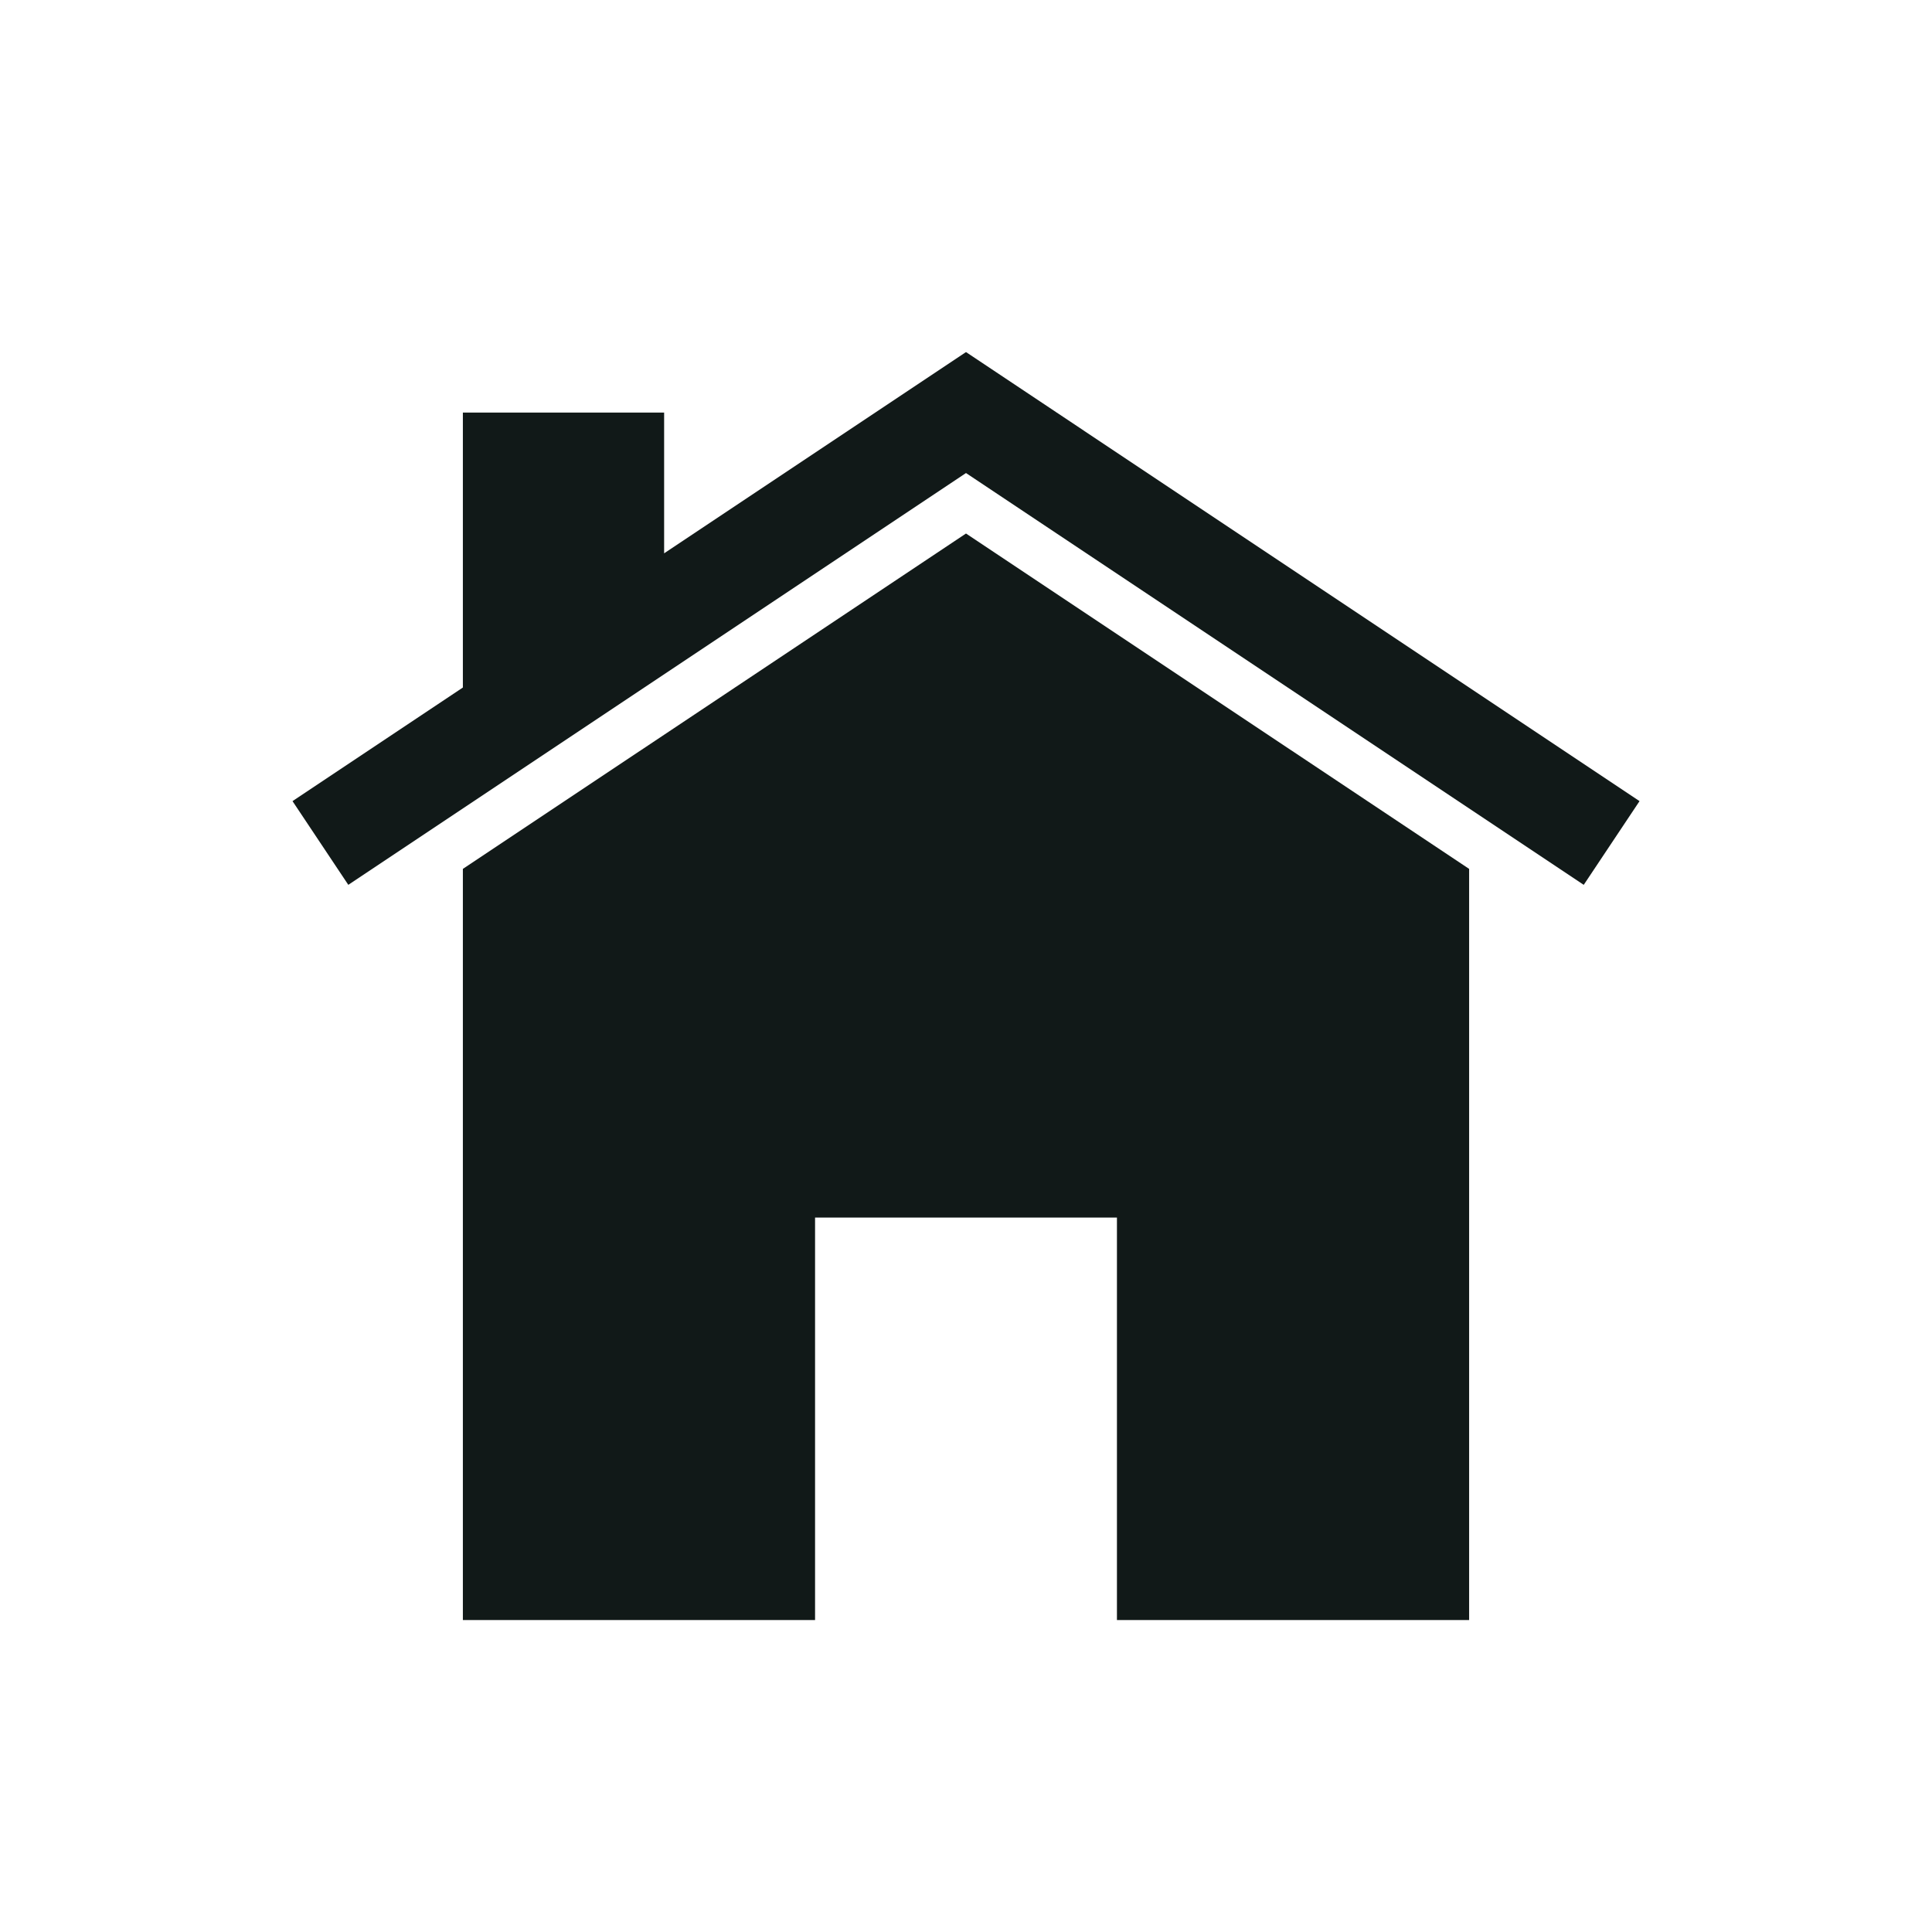
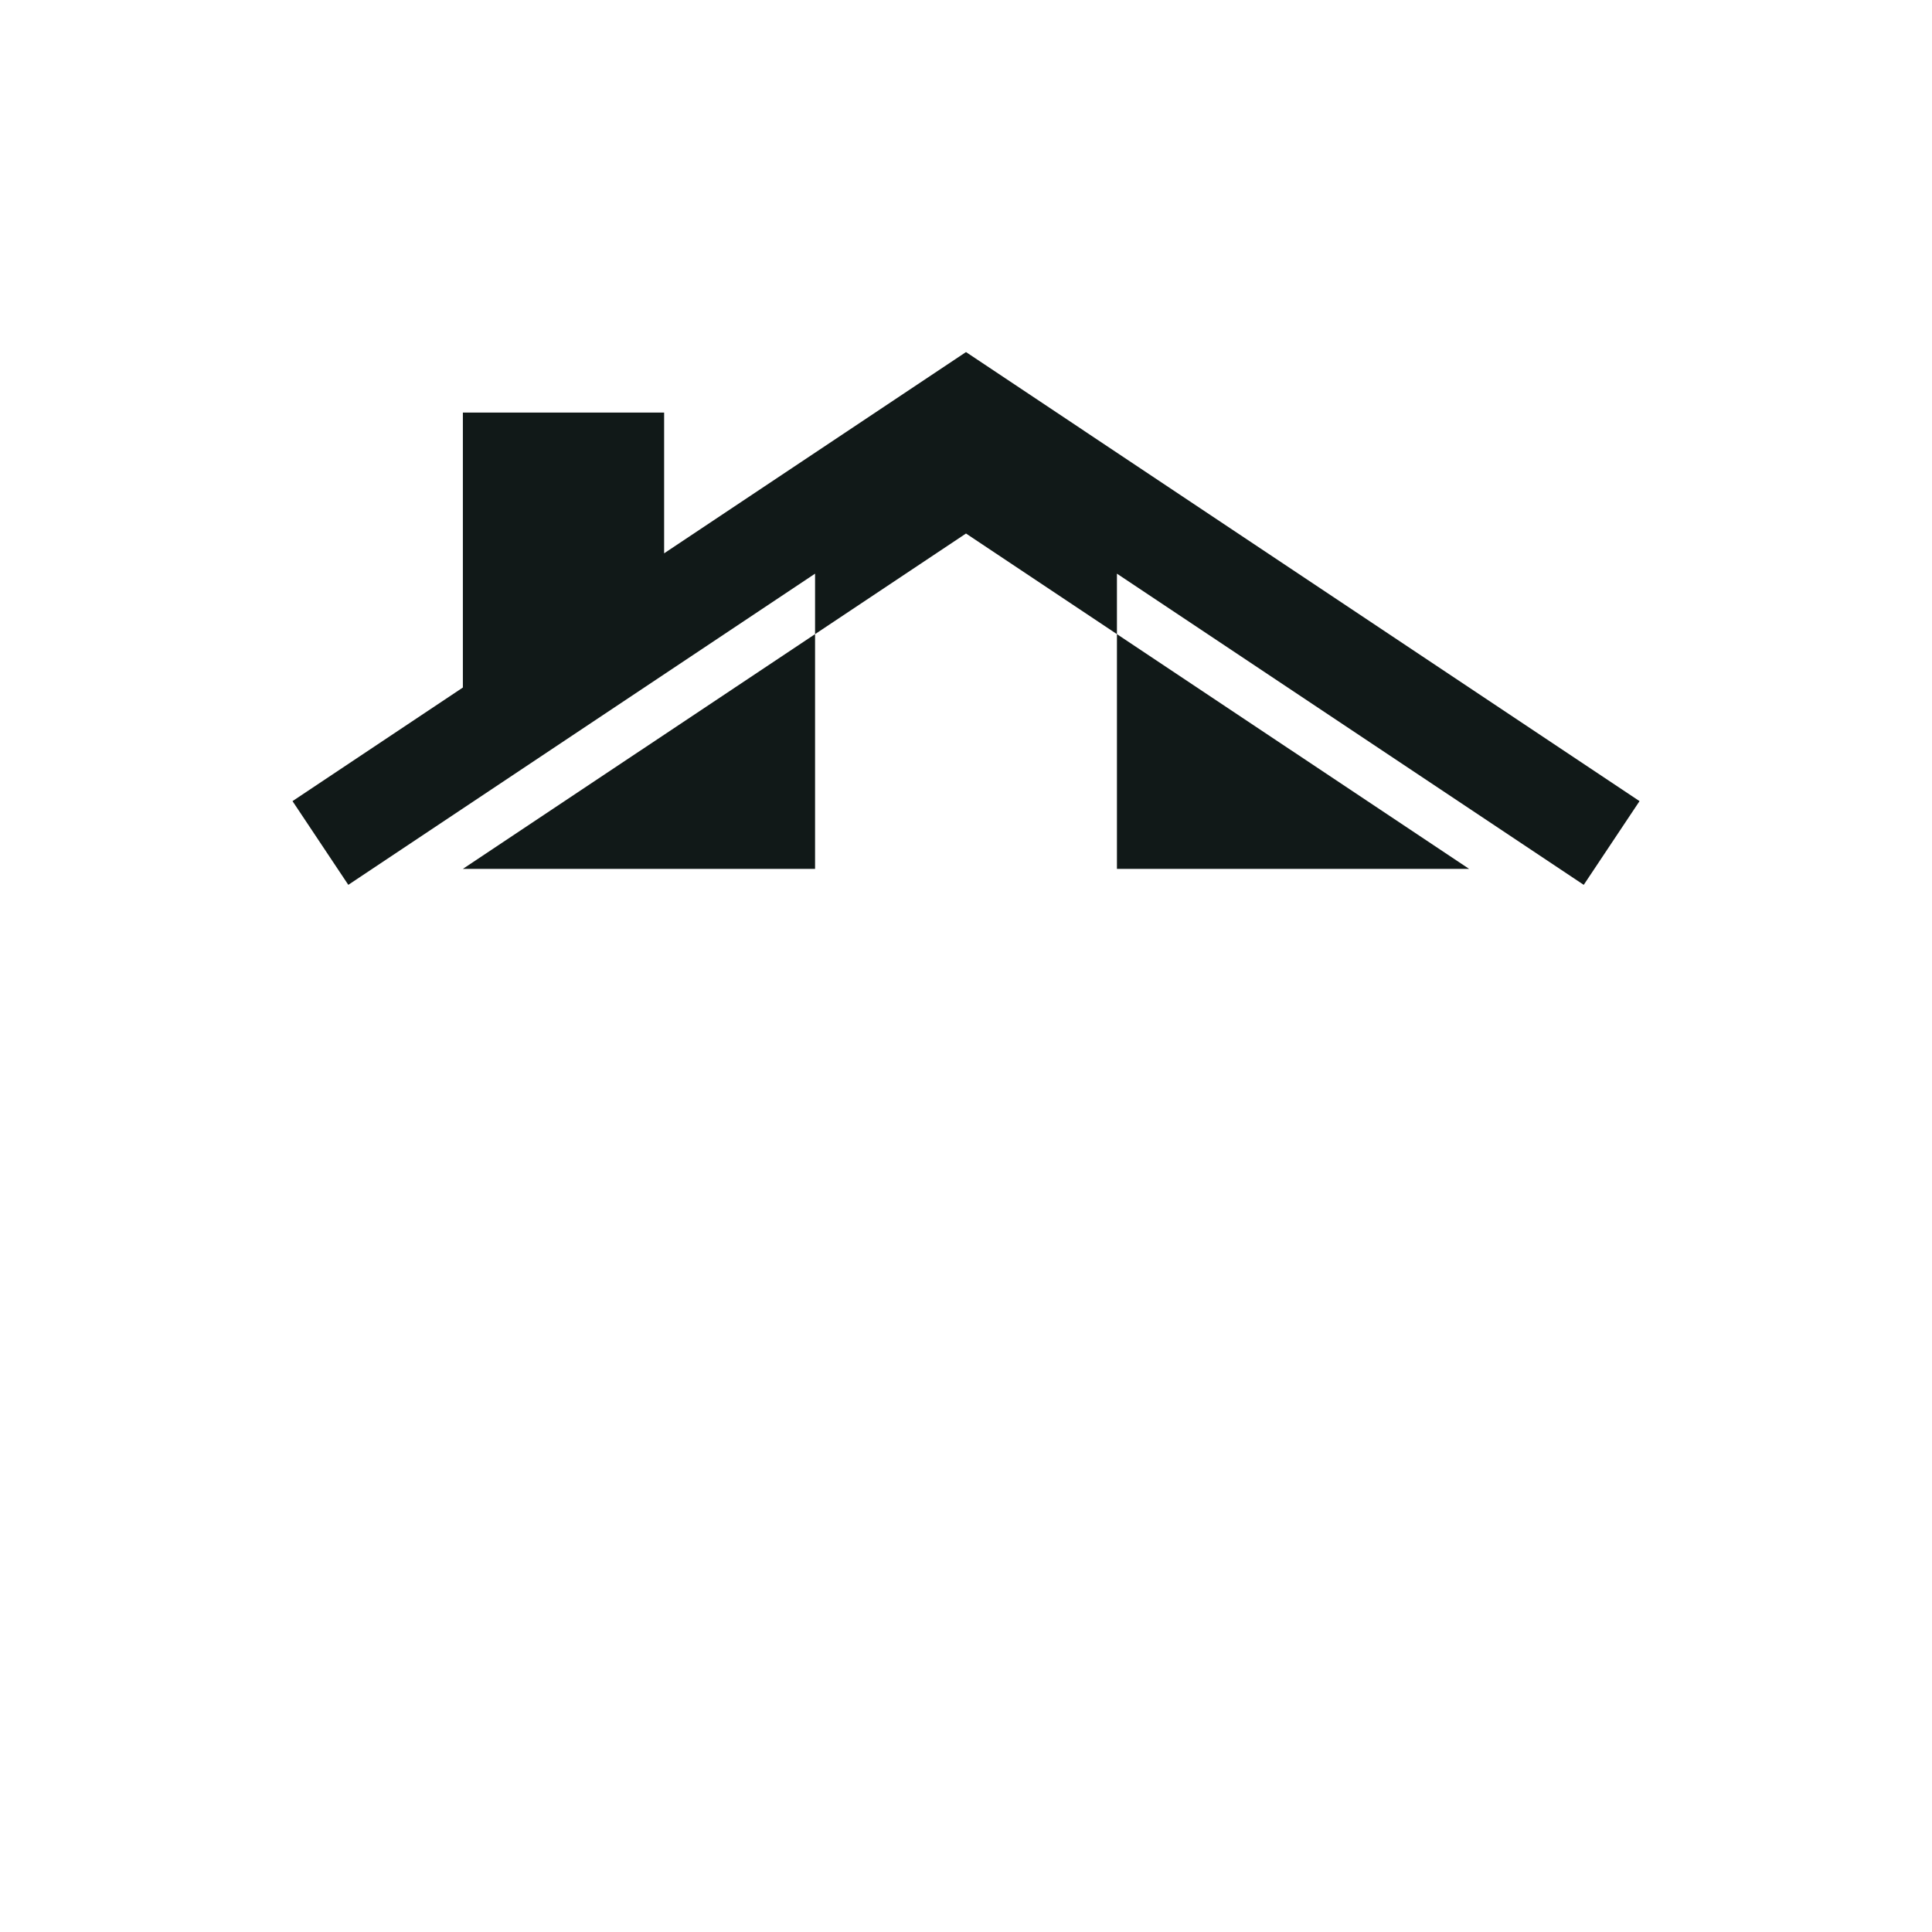
<svg xmlns="http://www.w3.org/2000/svg" version="1.1" id="Uploaded to svgrepo.com" width="50px" height="50px" viewBox="-3.2 -3.2 38.40 38.40" xml:space="preserve" fill="#000000" transform="rotate(0)" stroke="#000000" stroke-width="0">
  <g id="SVGRepo_bgCarrier" stroke-width="0" />
  <g id="SVGRepo_tracerCarrier" stroke-linecap="round" stroke-linejoin="round" />
  <g id="SVGRepo_iconCarrier">
    <style type="text/css"> .sharpcorners_een{fill:#111918;} </style>
-     <path class="sharpcorners_een" d="M29.387,12.723l-1.109,1.664L16,6.202L3.723,14.387l-1.109-1.664L6,10.465V5h4v2.798l6-4 L29.387,12.723z M6,14.07V29h7v-8h6v8h7V14.07L16,7.404L6,14.07z" />
+     <path class="sharpcorners_een" d="M29.387,12.723l-1.109,1.664L16,6.202L3.723,14.387l-1.109-1.664L6,10.465V5h4v2.798l6-4 L29.387,12.723z M6,14.07h7v-8h6v8h7V14.07L16,7.404L6,14.07z" />
  </g>
</svg>